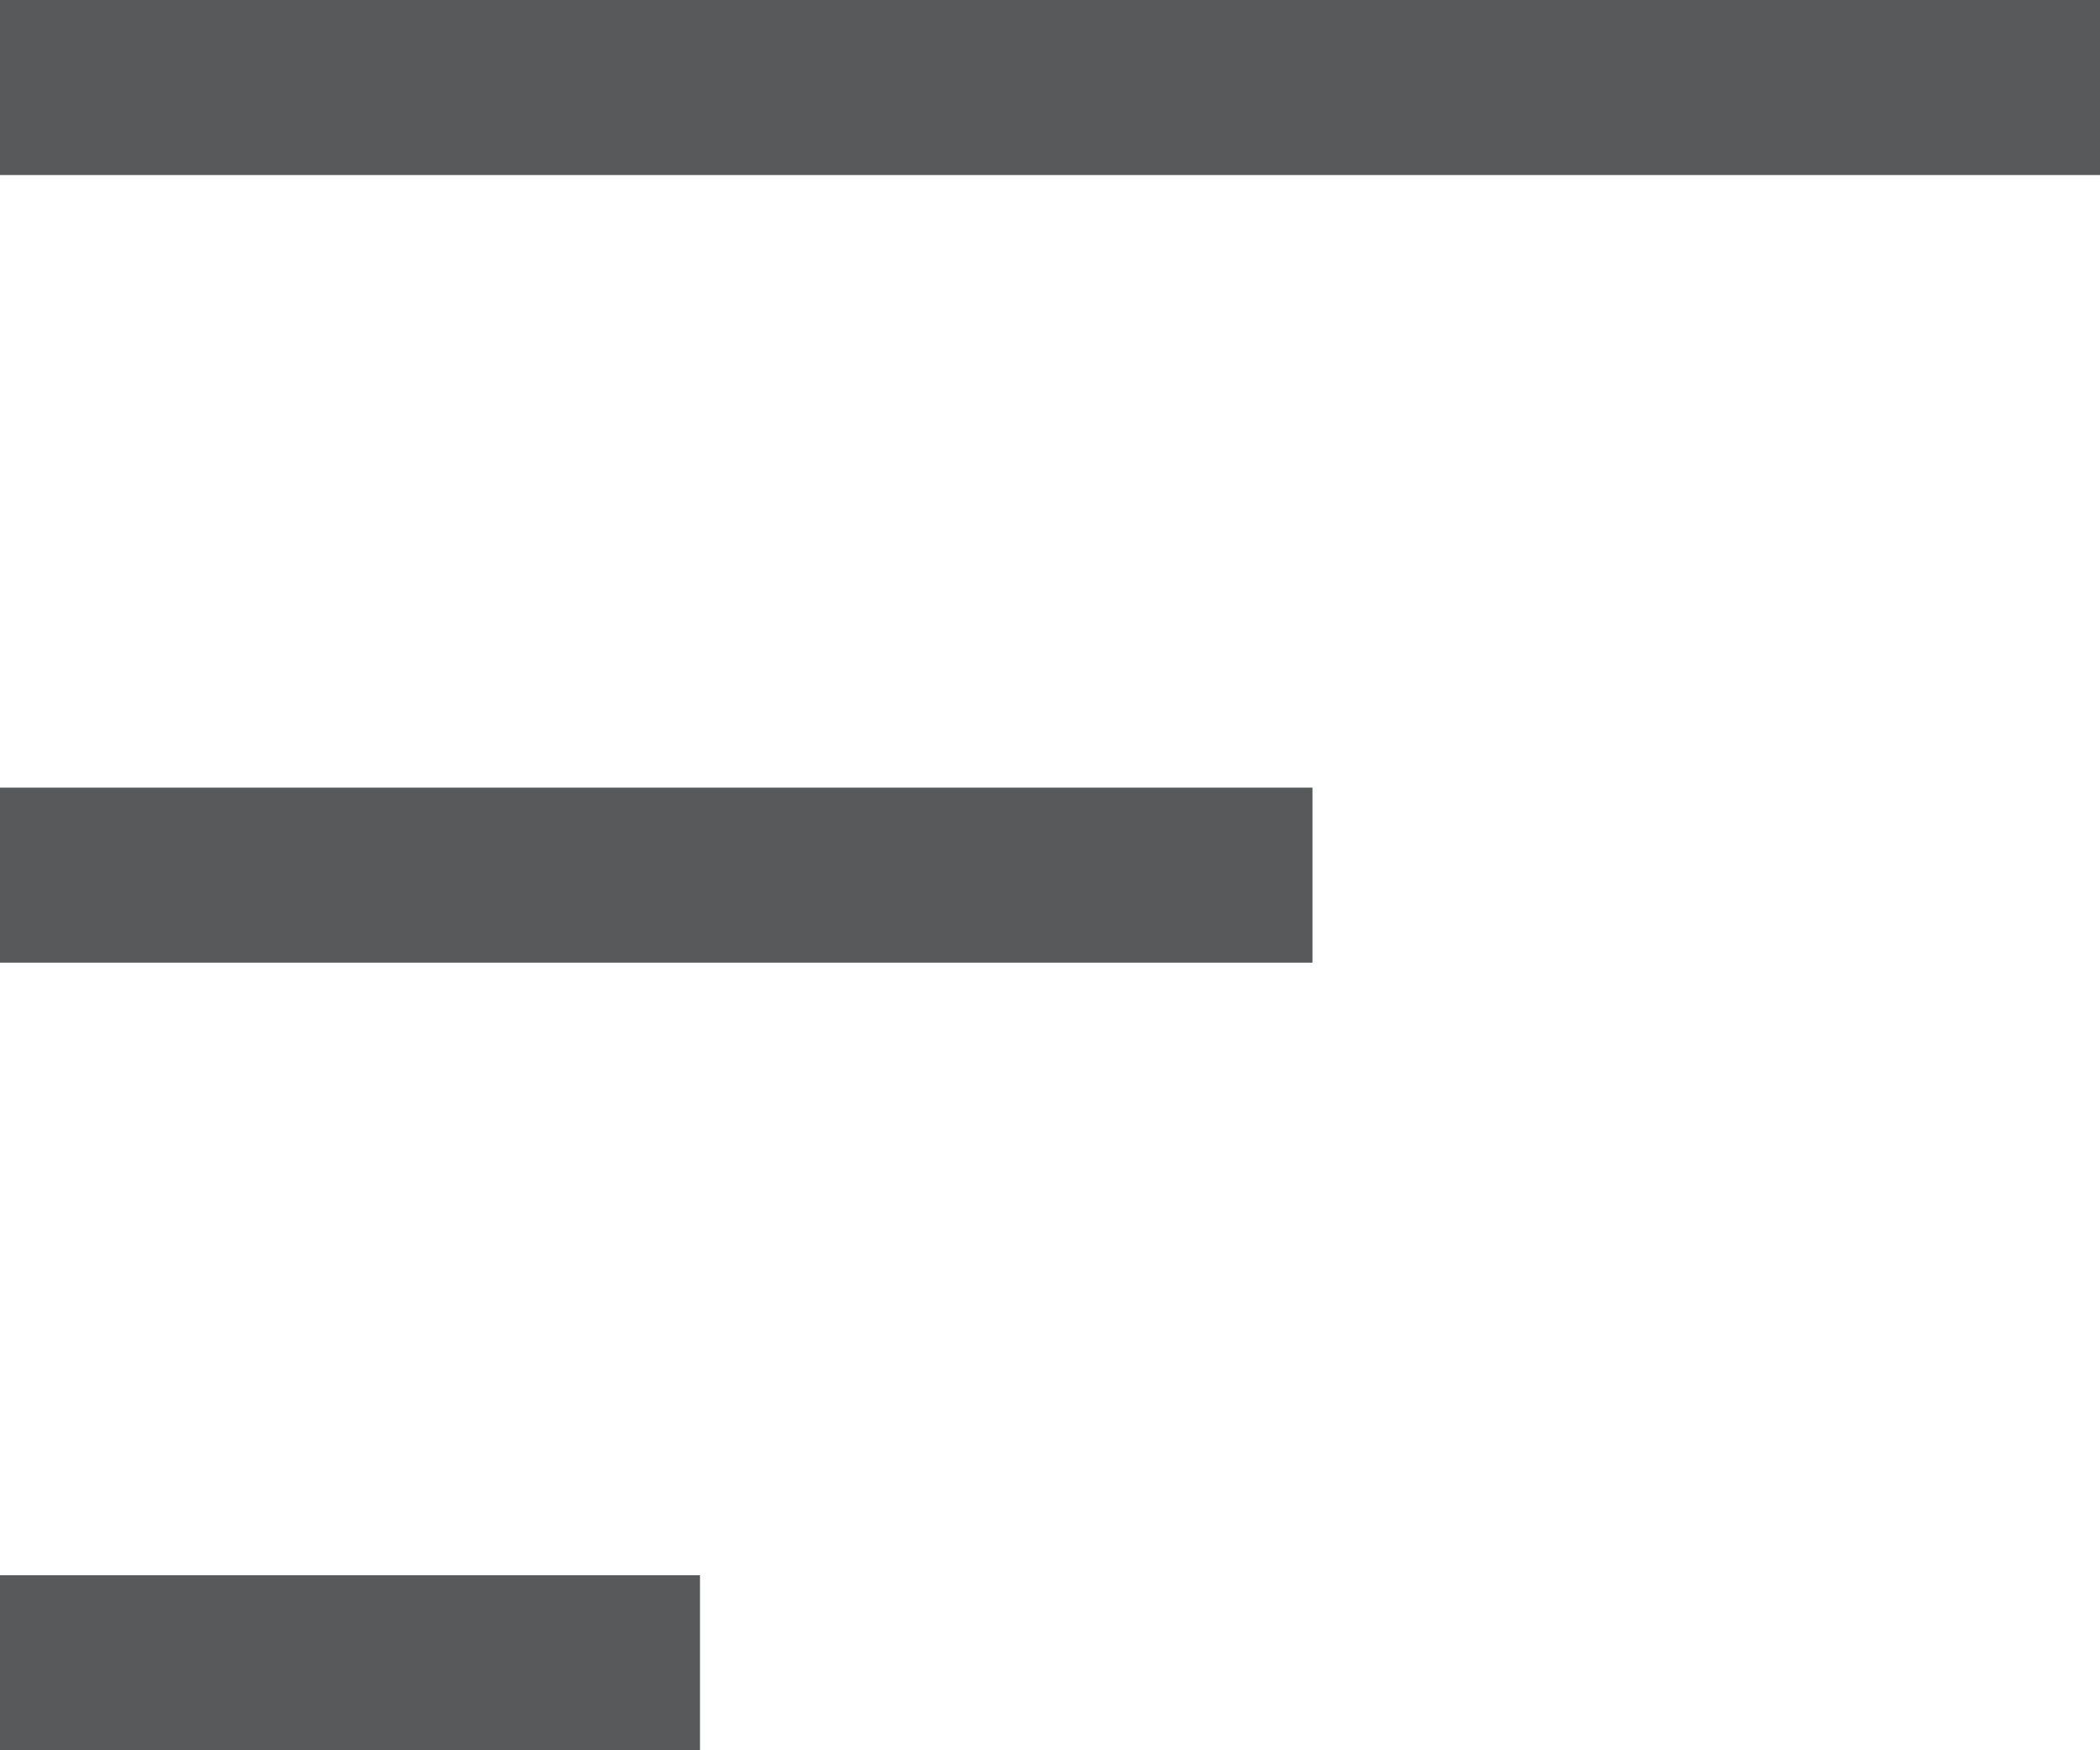
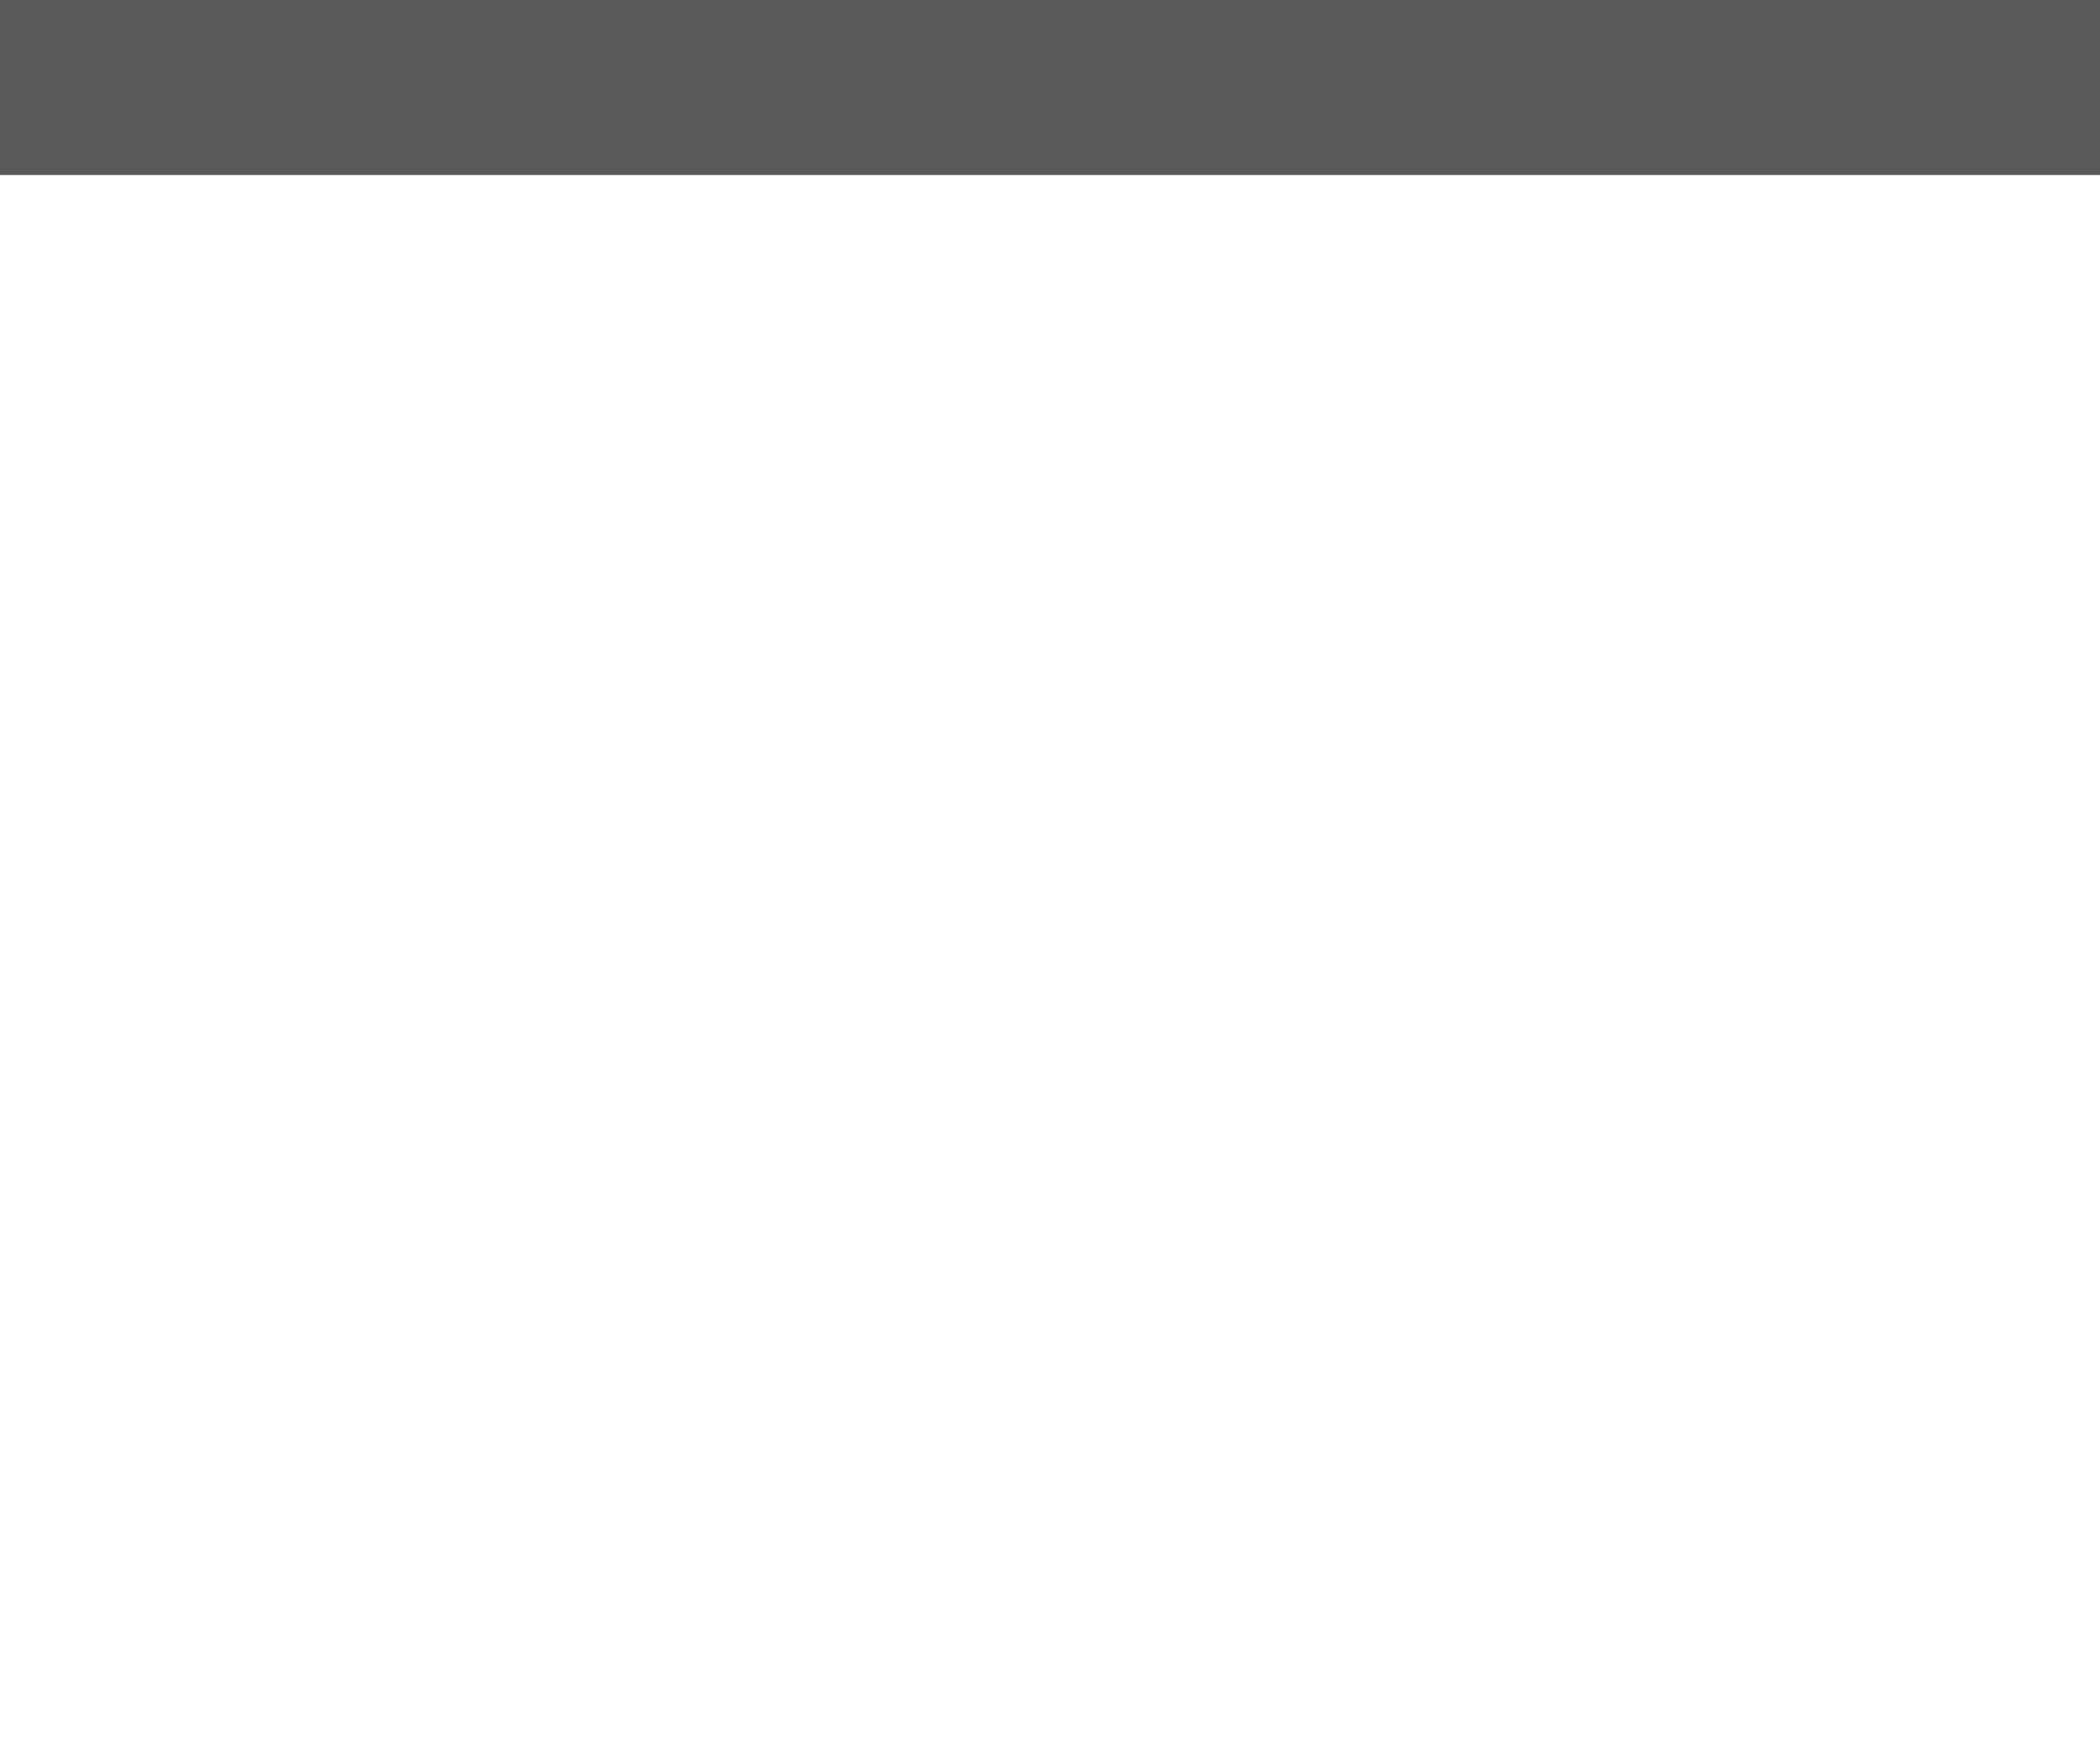
<svg xmlns="http://www.w3.org/2000/svg" width="24" height="20" viewBox="0 0 24 20">
  <g id="icon-nav" transform="translate(-386.5 -21.5)">
    <line id="Line_1" data-name="Line 1" x2="24" transform="translate(386.5 22.5)" fill="none" stroke="#58595a" stroke-width="2" />
-     <line id="Line_2" data-name="Line 2" x2="15" transform="translate(386.5 31.5)" fill="none" stroke="#58595a" stroke-width="2" />
-     <line id="Line_3" data-name="Line 3" x2="8" transform="translate(386.5 40.5)" fill="none" stroke="#58595a" stroke-width="2" />
  </g>
</svg>